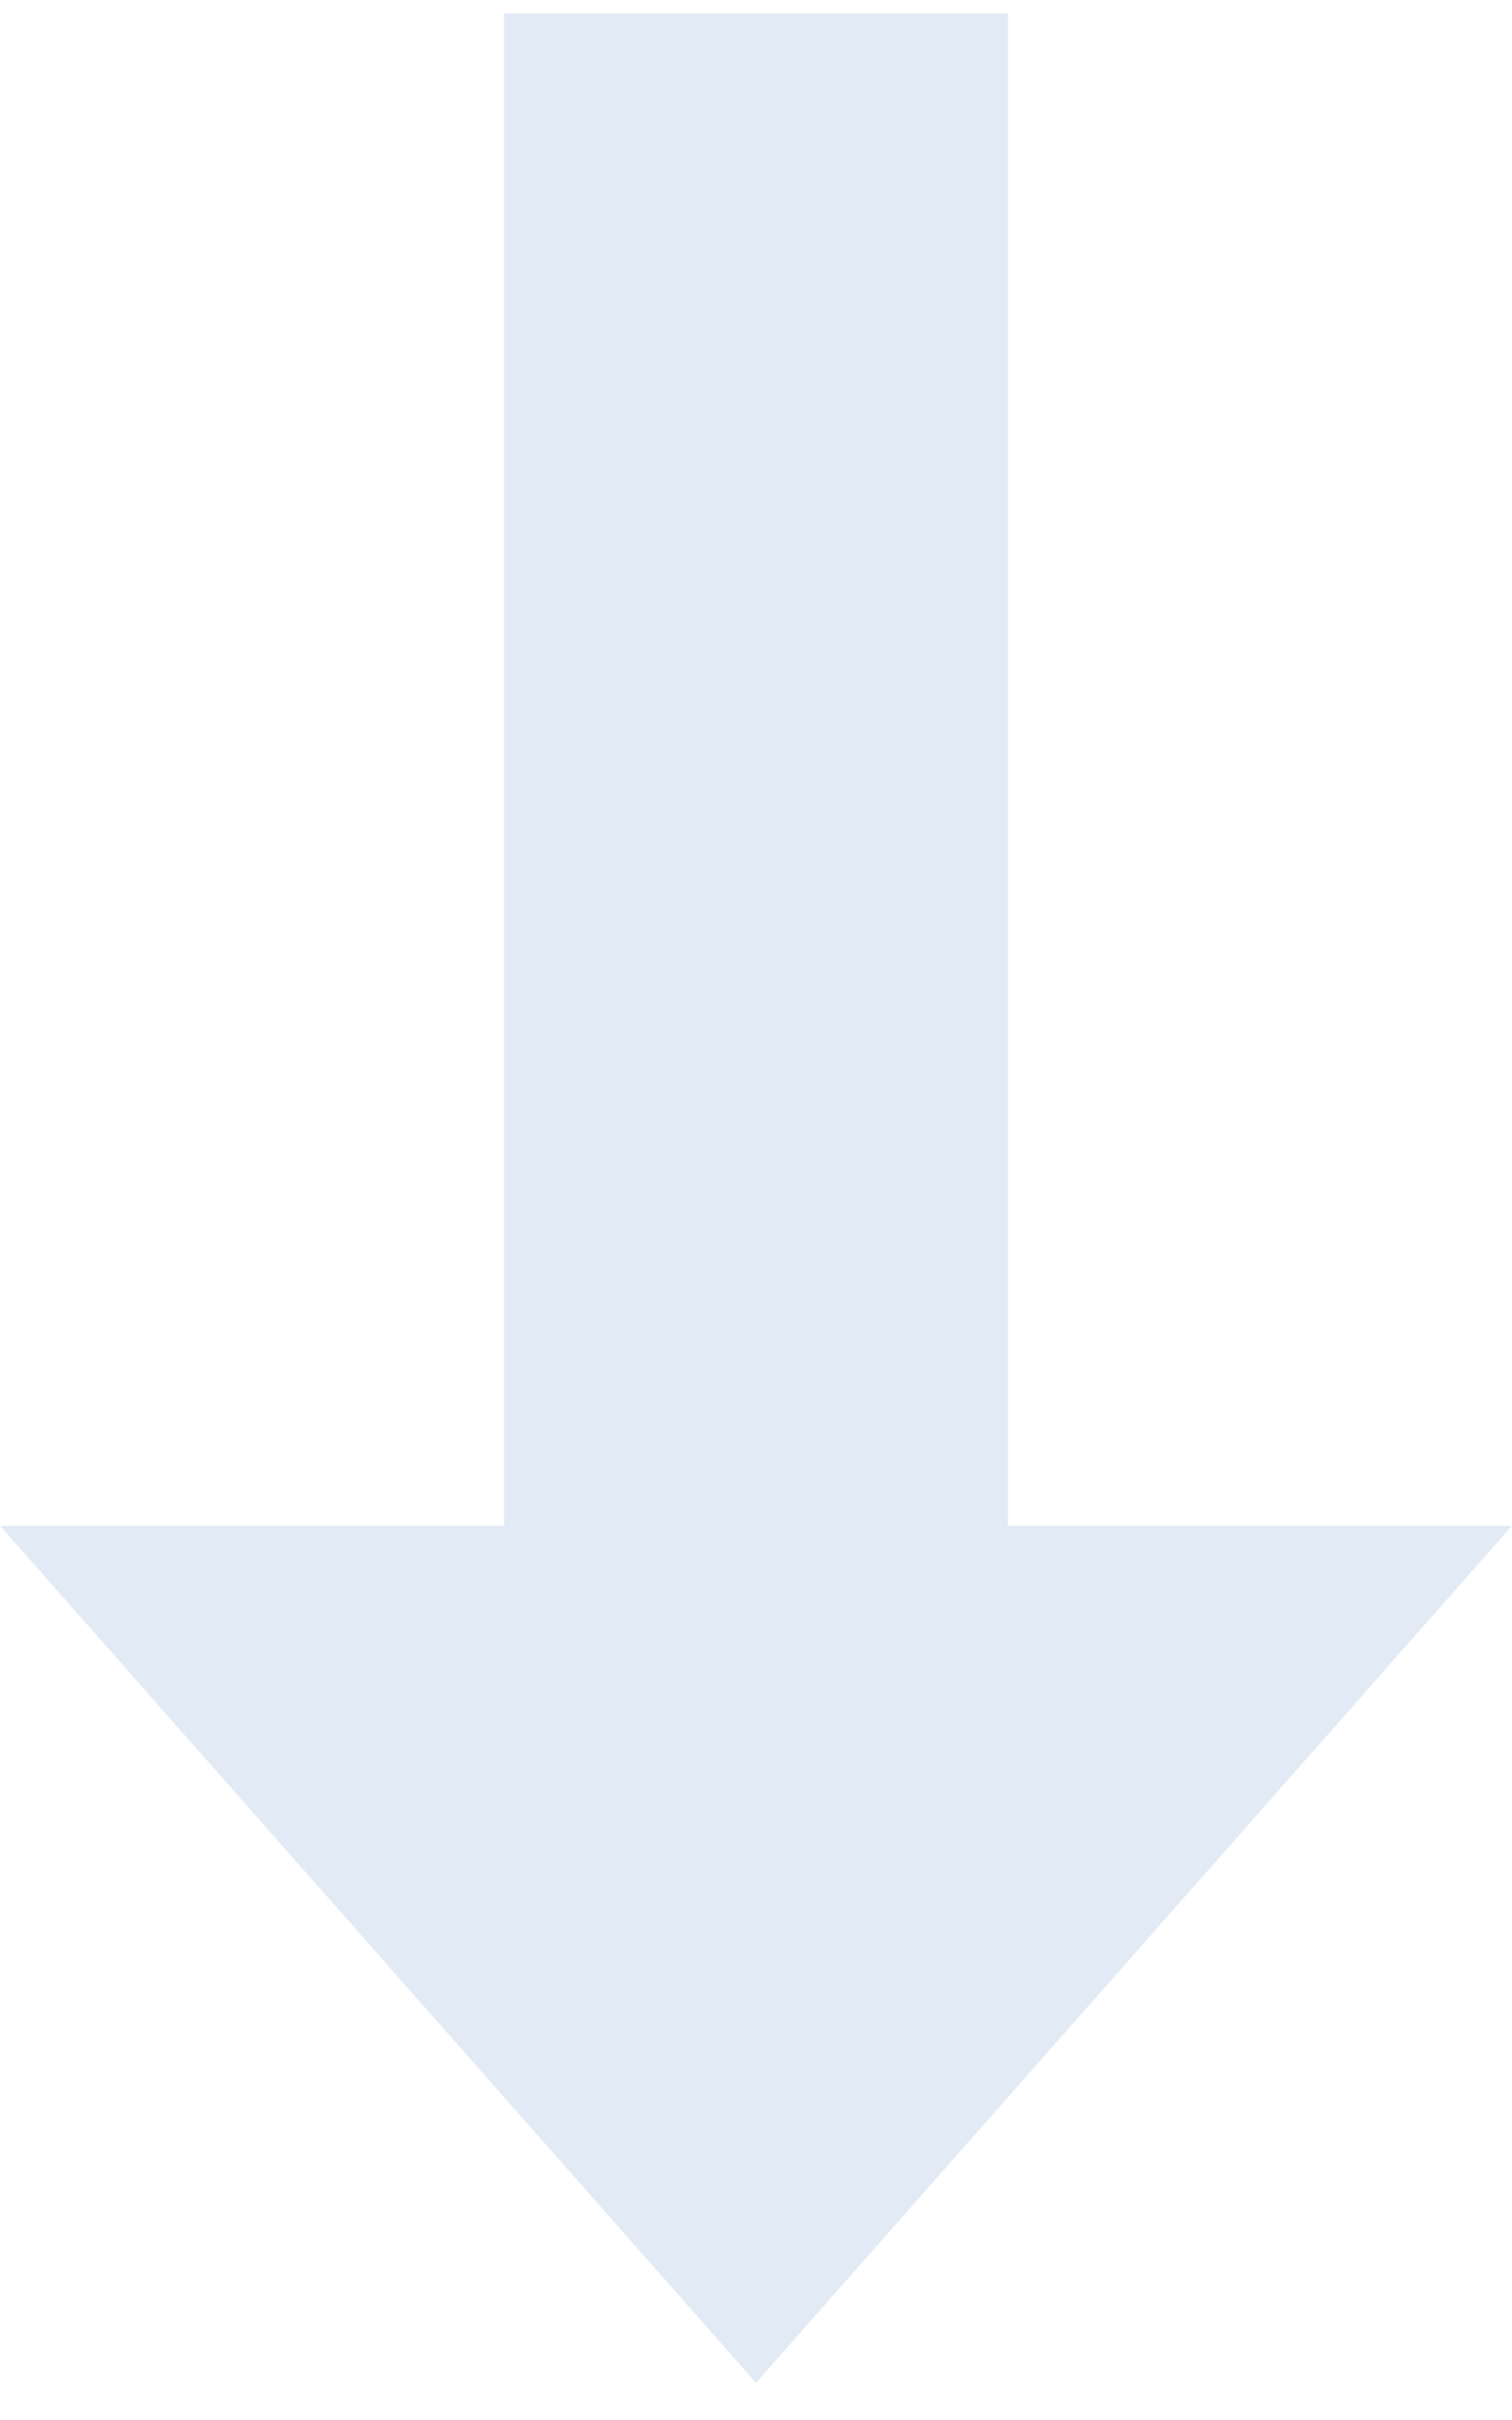
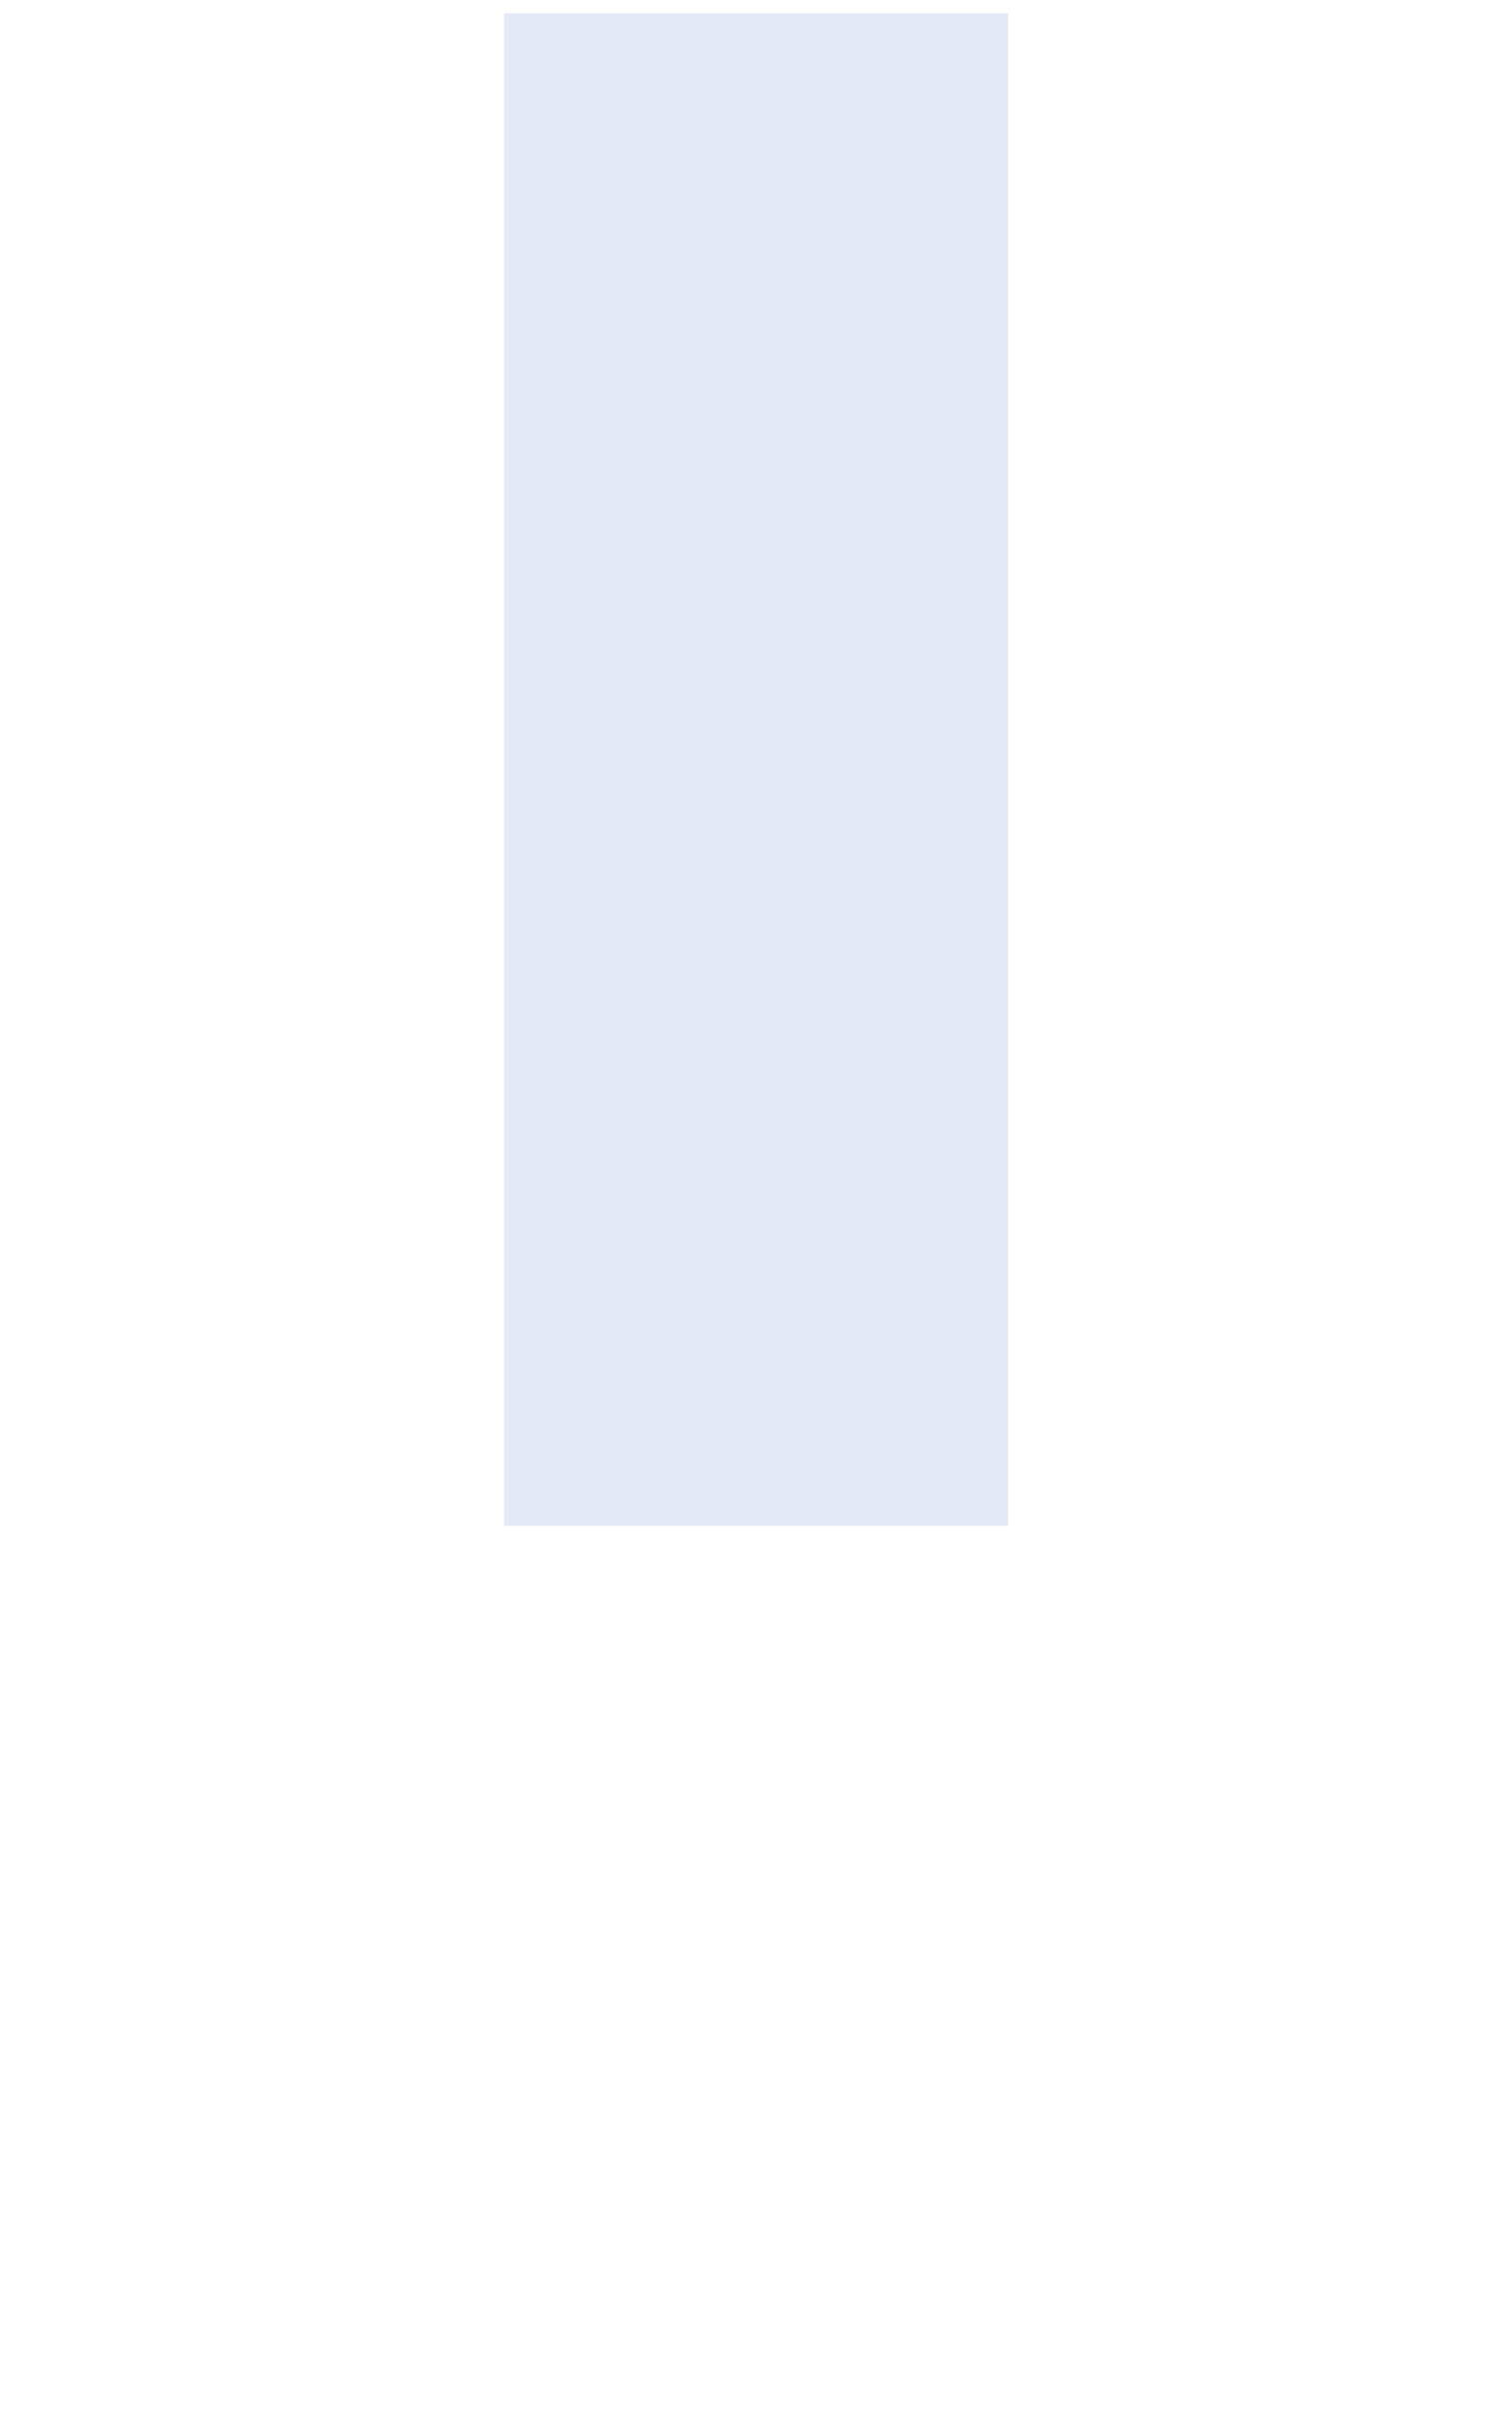
<svg xmlns="http://www.w3.org/2000/svg" width="30" height="48" viewBox="0 0 30 48" fill="none">
  <rect x="10" y="0.264" width="10" height="30" fill="#E2EBF5" />
-   <path d="M15 47.264L-4.21162e-07 30.264L30 30.264L15 47.264Z" fill="#E2EBF5" />
</svg>